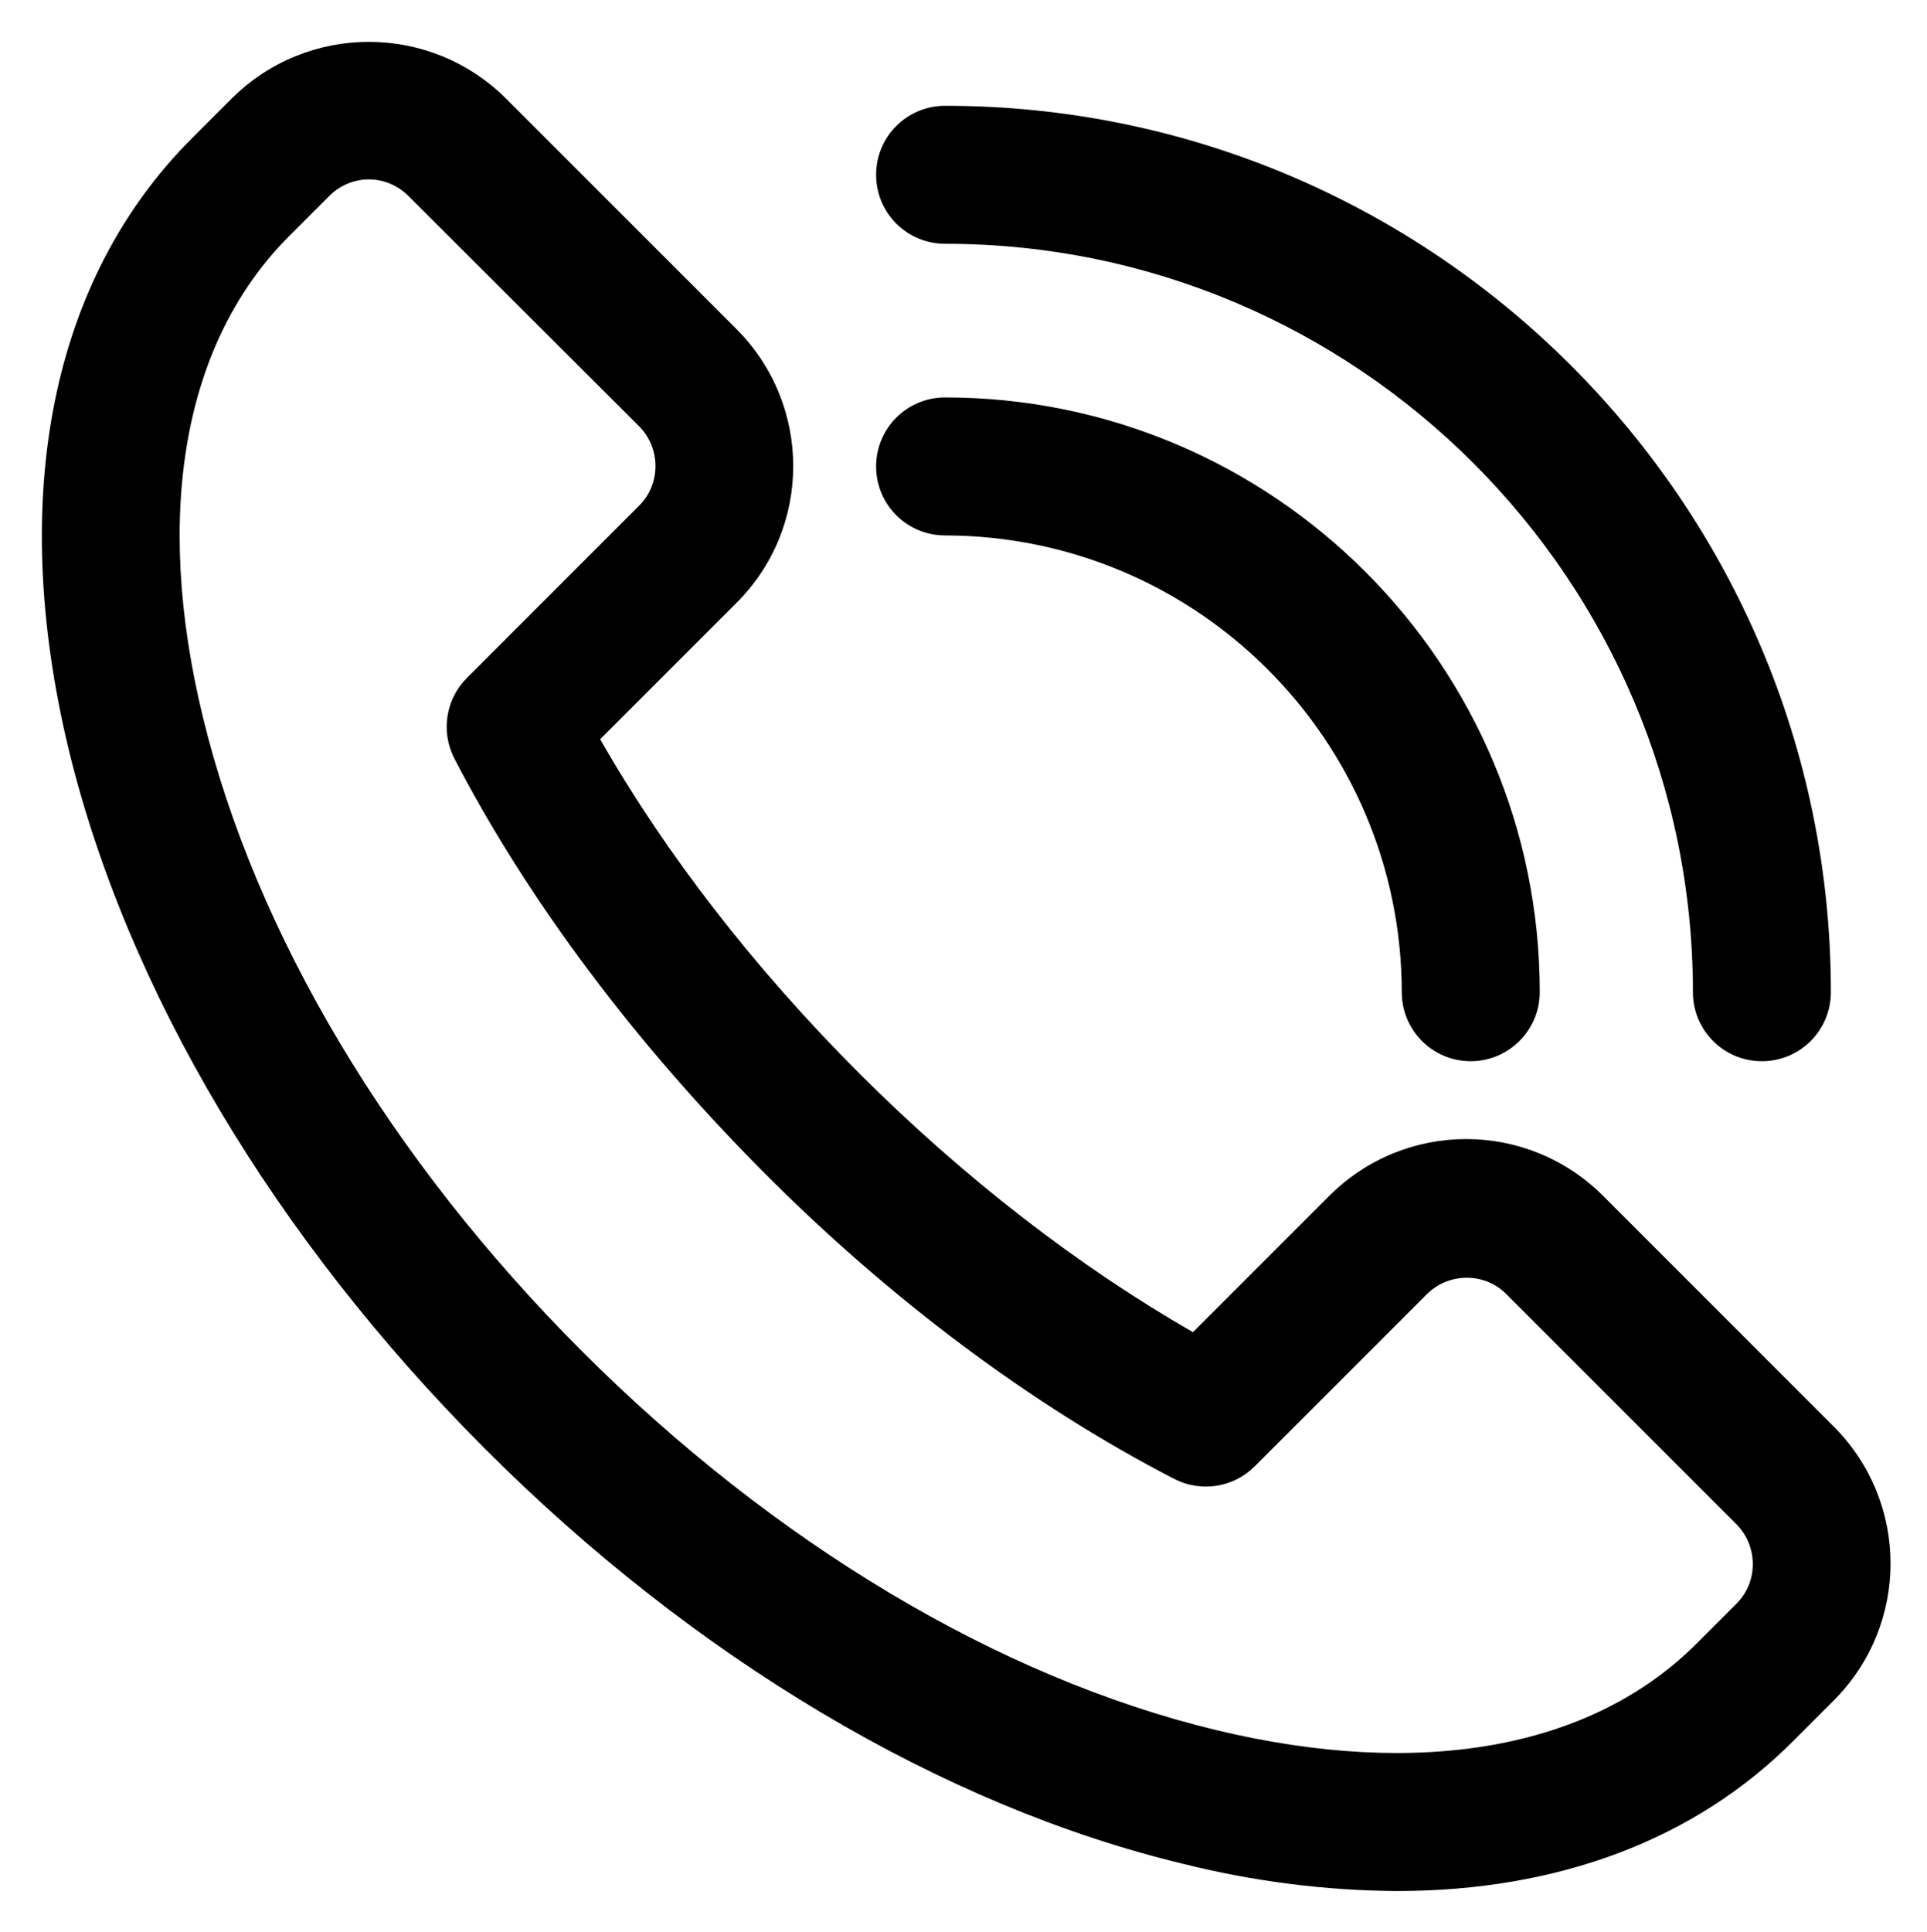
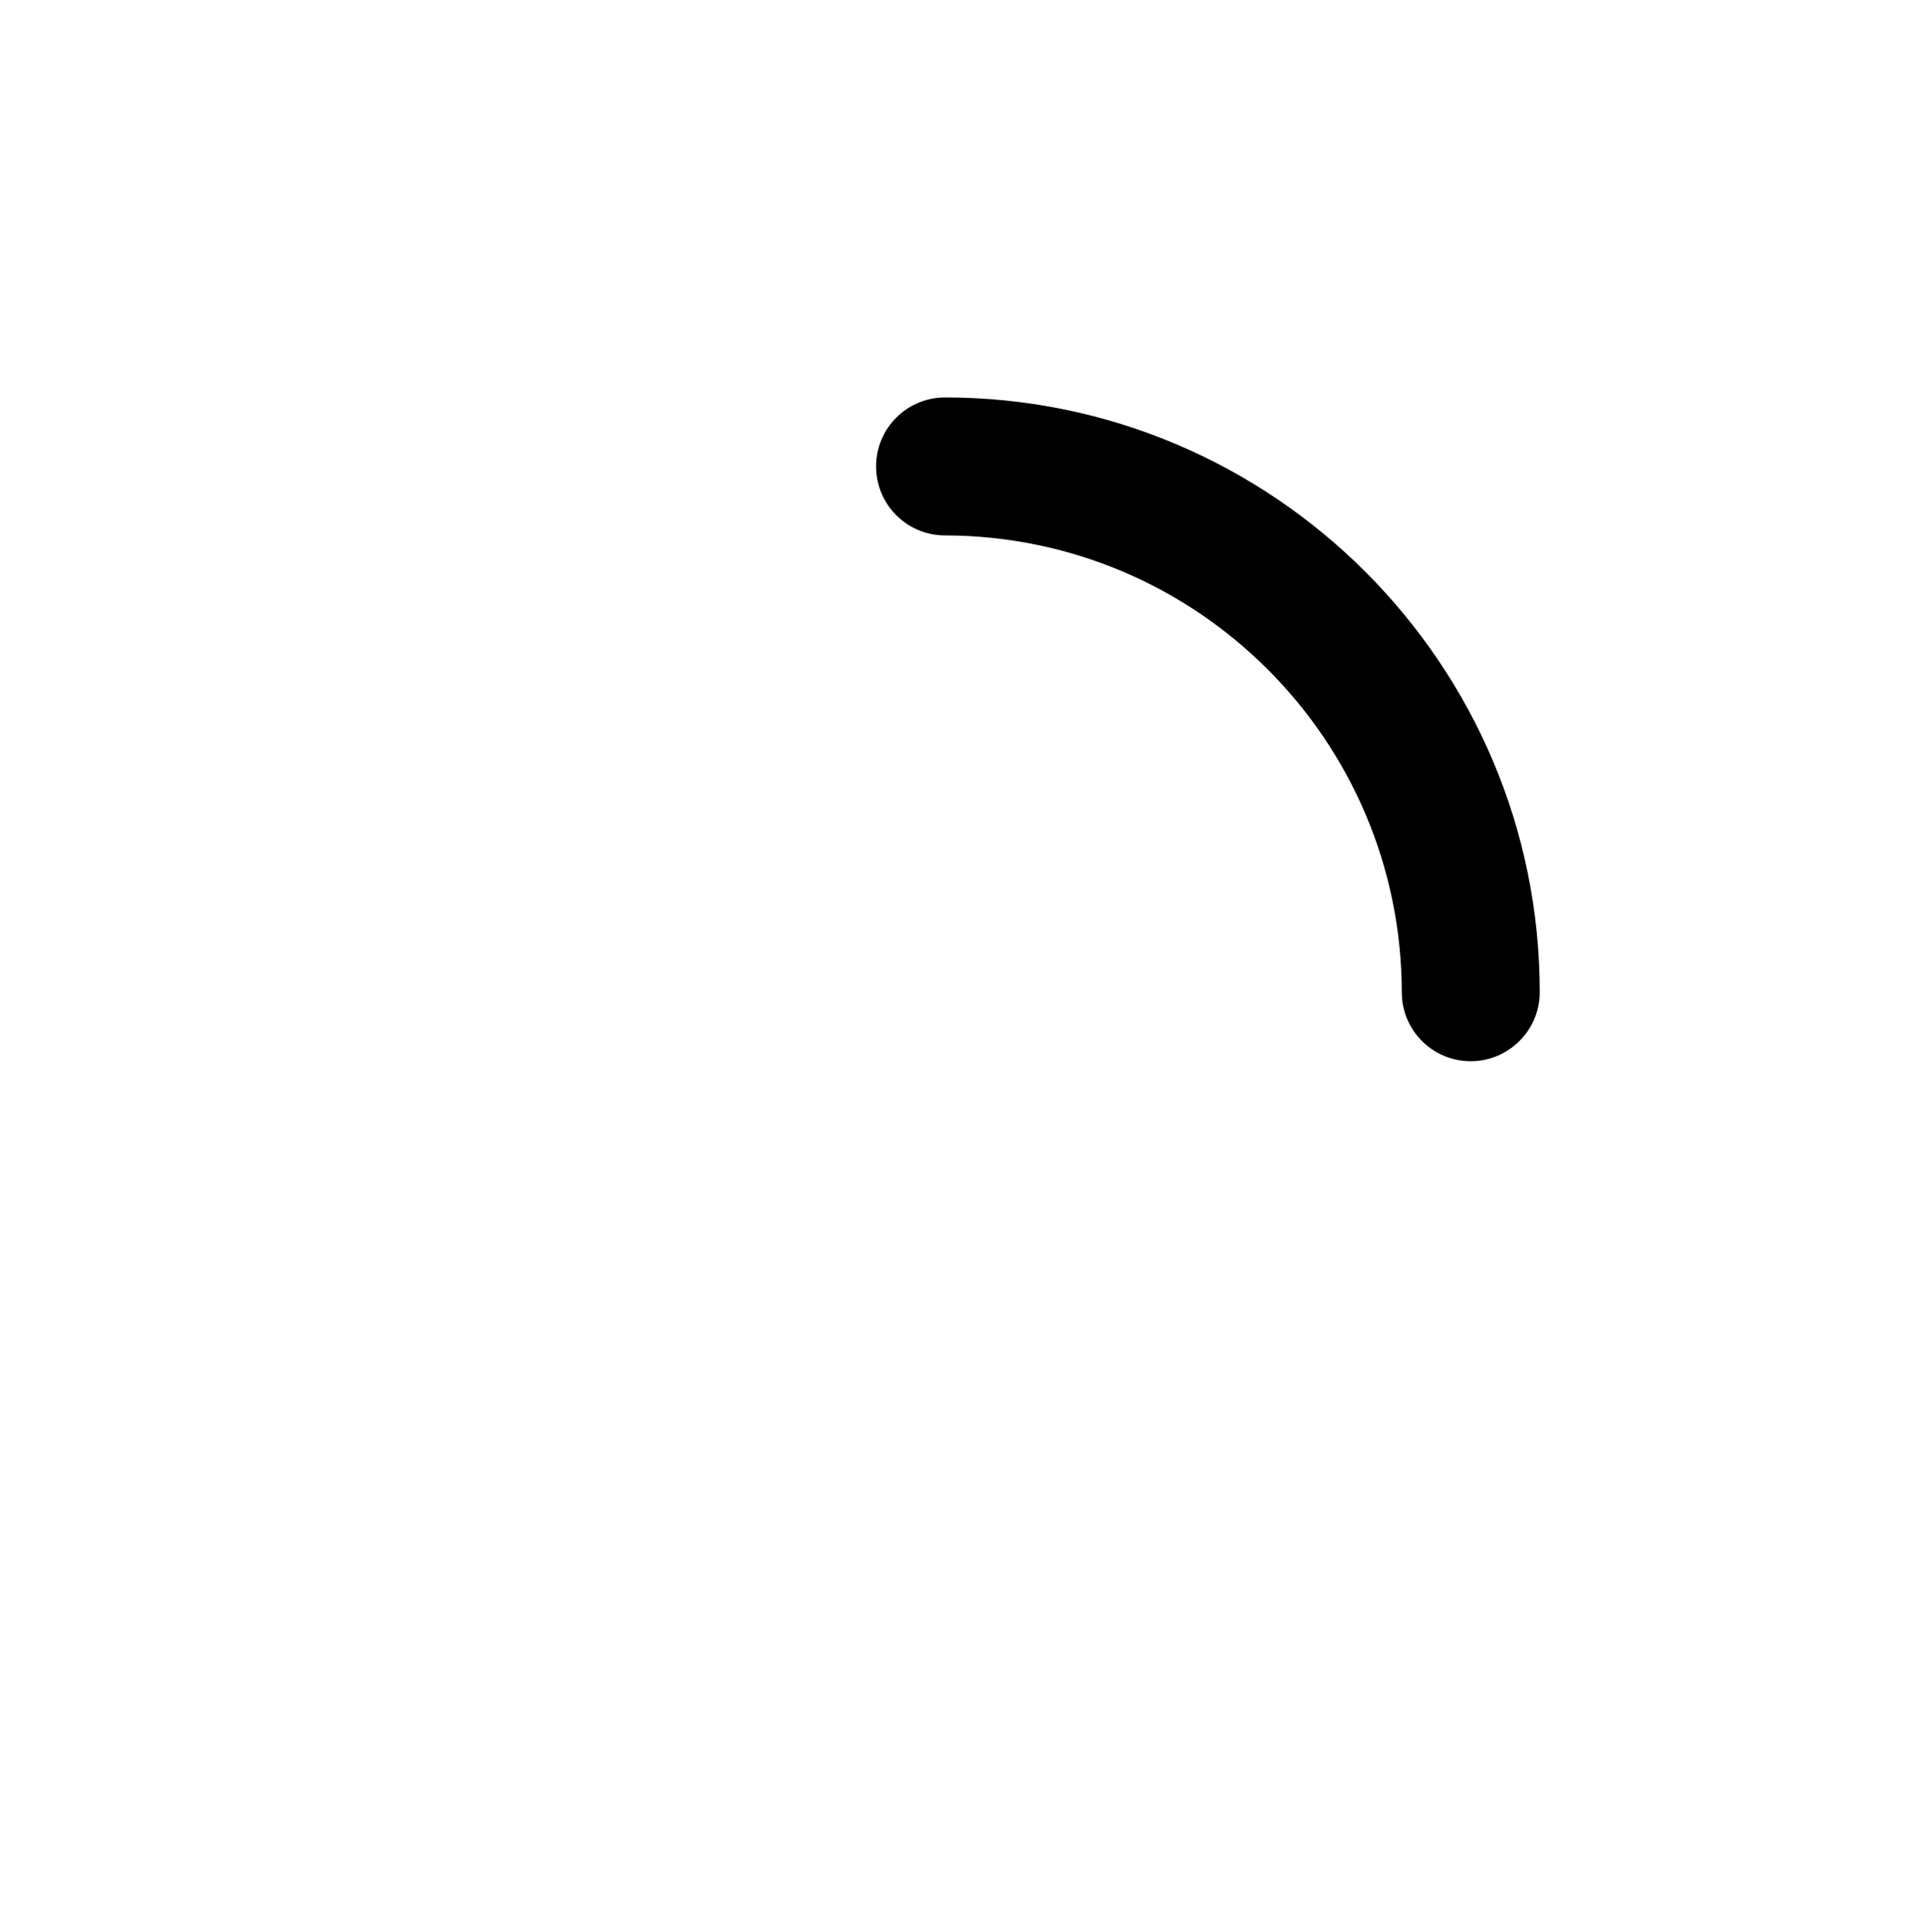
<svg xmlns="http://www.w3.org/2000/svg" viewBox="0 0 419 420" xml:space="preserve">
-   <path d="M303.7 411.1c-15.6-.1-31.2-2.1-46.4-5.9-52.4-12.6-106.4-44.7-152-90.4s-77.7-99.6-90.4-152c-13.2-55-3.7-102.2 26.8-132.7l8.7-8.7C66.9 5 93.5 5 110 21.4l50.1 50.1c16.5 16.5 16.5 43.2 0 59.6l-29.6 29.6c14.2 24.9 33.5 49.8 56.3 72.6s47.8 42.1 72.6 56.3L289 260c16.5-16.5 43.1-16.5 59.6 0l50.1 50.1c16.5 16.5 16.5 43.1 0 59.6l-8.7 8.7c-21.5 21.6-51.3 32.7-86.3 32.7M80.2 39c-3.2 0-6.3 1.3-8.6 3.6l-8.7 8.7c-22.9 22.9-29.6 60-18.8 104.5 11.4 47.1 40.6 96.1 82.4 137.9s90.7 71 137.9 82.4c44.5 10.7 81.6 4.1 104.5-18.8l8.7-8.7c4.7-4.7 4.7-12.4 0-17.2l-50.1-50.1c-4.7-4.7-12.4-4.7-17.2 0l-37.5 37.5c-4.6 4.6-11.7 5.7-17.5 2.7-30.8-15.9-61.8-39-89.6-67s-51-58.9-66.9-89.6c-3-5.8-1.9-12.9 2.7-17.5l37.5-37.5c4.7-4.7 4.7-12.4 0-17.2L88.8 42.6c-2.3-2.3-5.4-3.6-8.6-3.6" />
  <path d="M319.8 230.7c-8.3 0-15-6.7-15-15-.1-54.8-44.5-99.2-99.3-99.3-8.3 0-15-6.7-15-15s6.7-15 15-15c71.3 0 129.3 58 129.3 129.3 0 8.3-6.8 15-15 15" />
-   <path d="M383.1 230.7c-8.3 0-15-6.7-15-15 0-89.7-73-162.7-162.6-162.7-8.3 0-15-6.7-15-15s6.7-15 15-15c106.2 0 192.6 86.4 192.6 192.7 0 8.3-6.7 15-15 15" />
</svg>